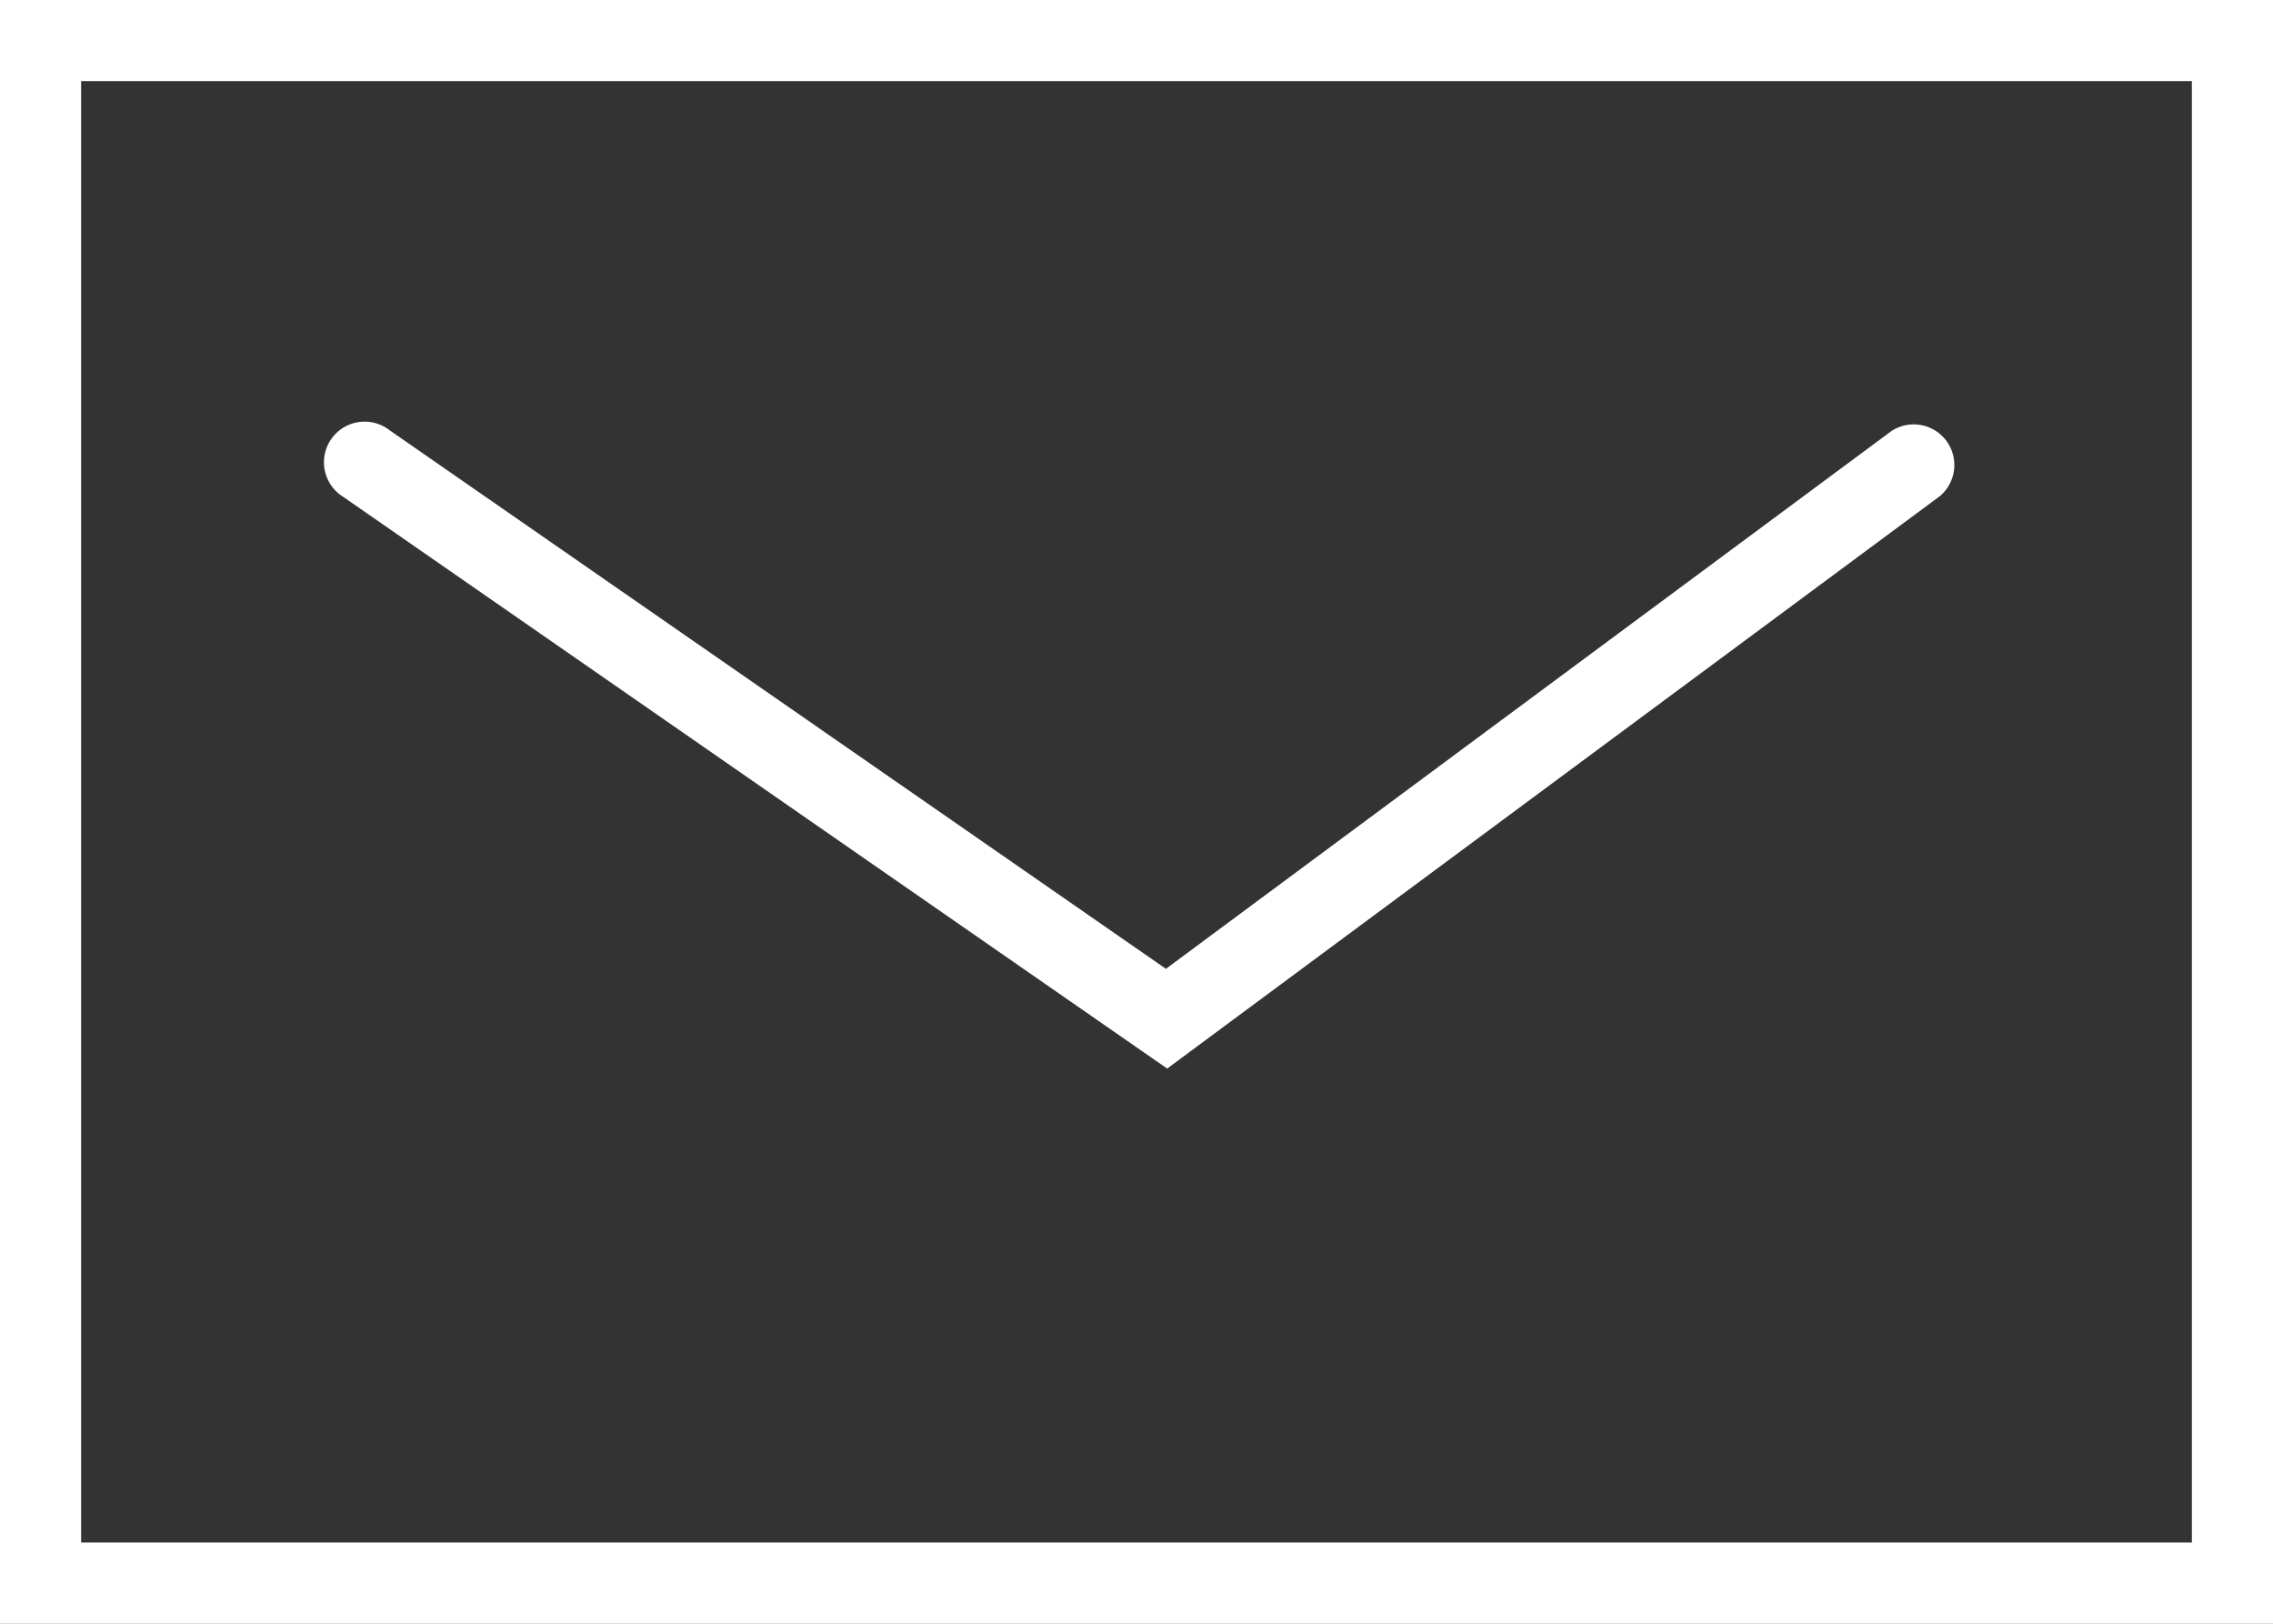
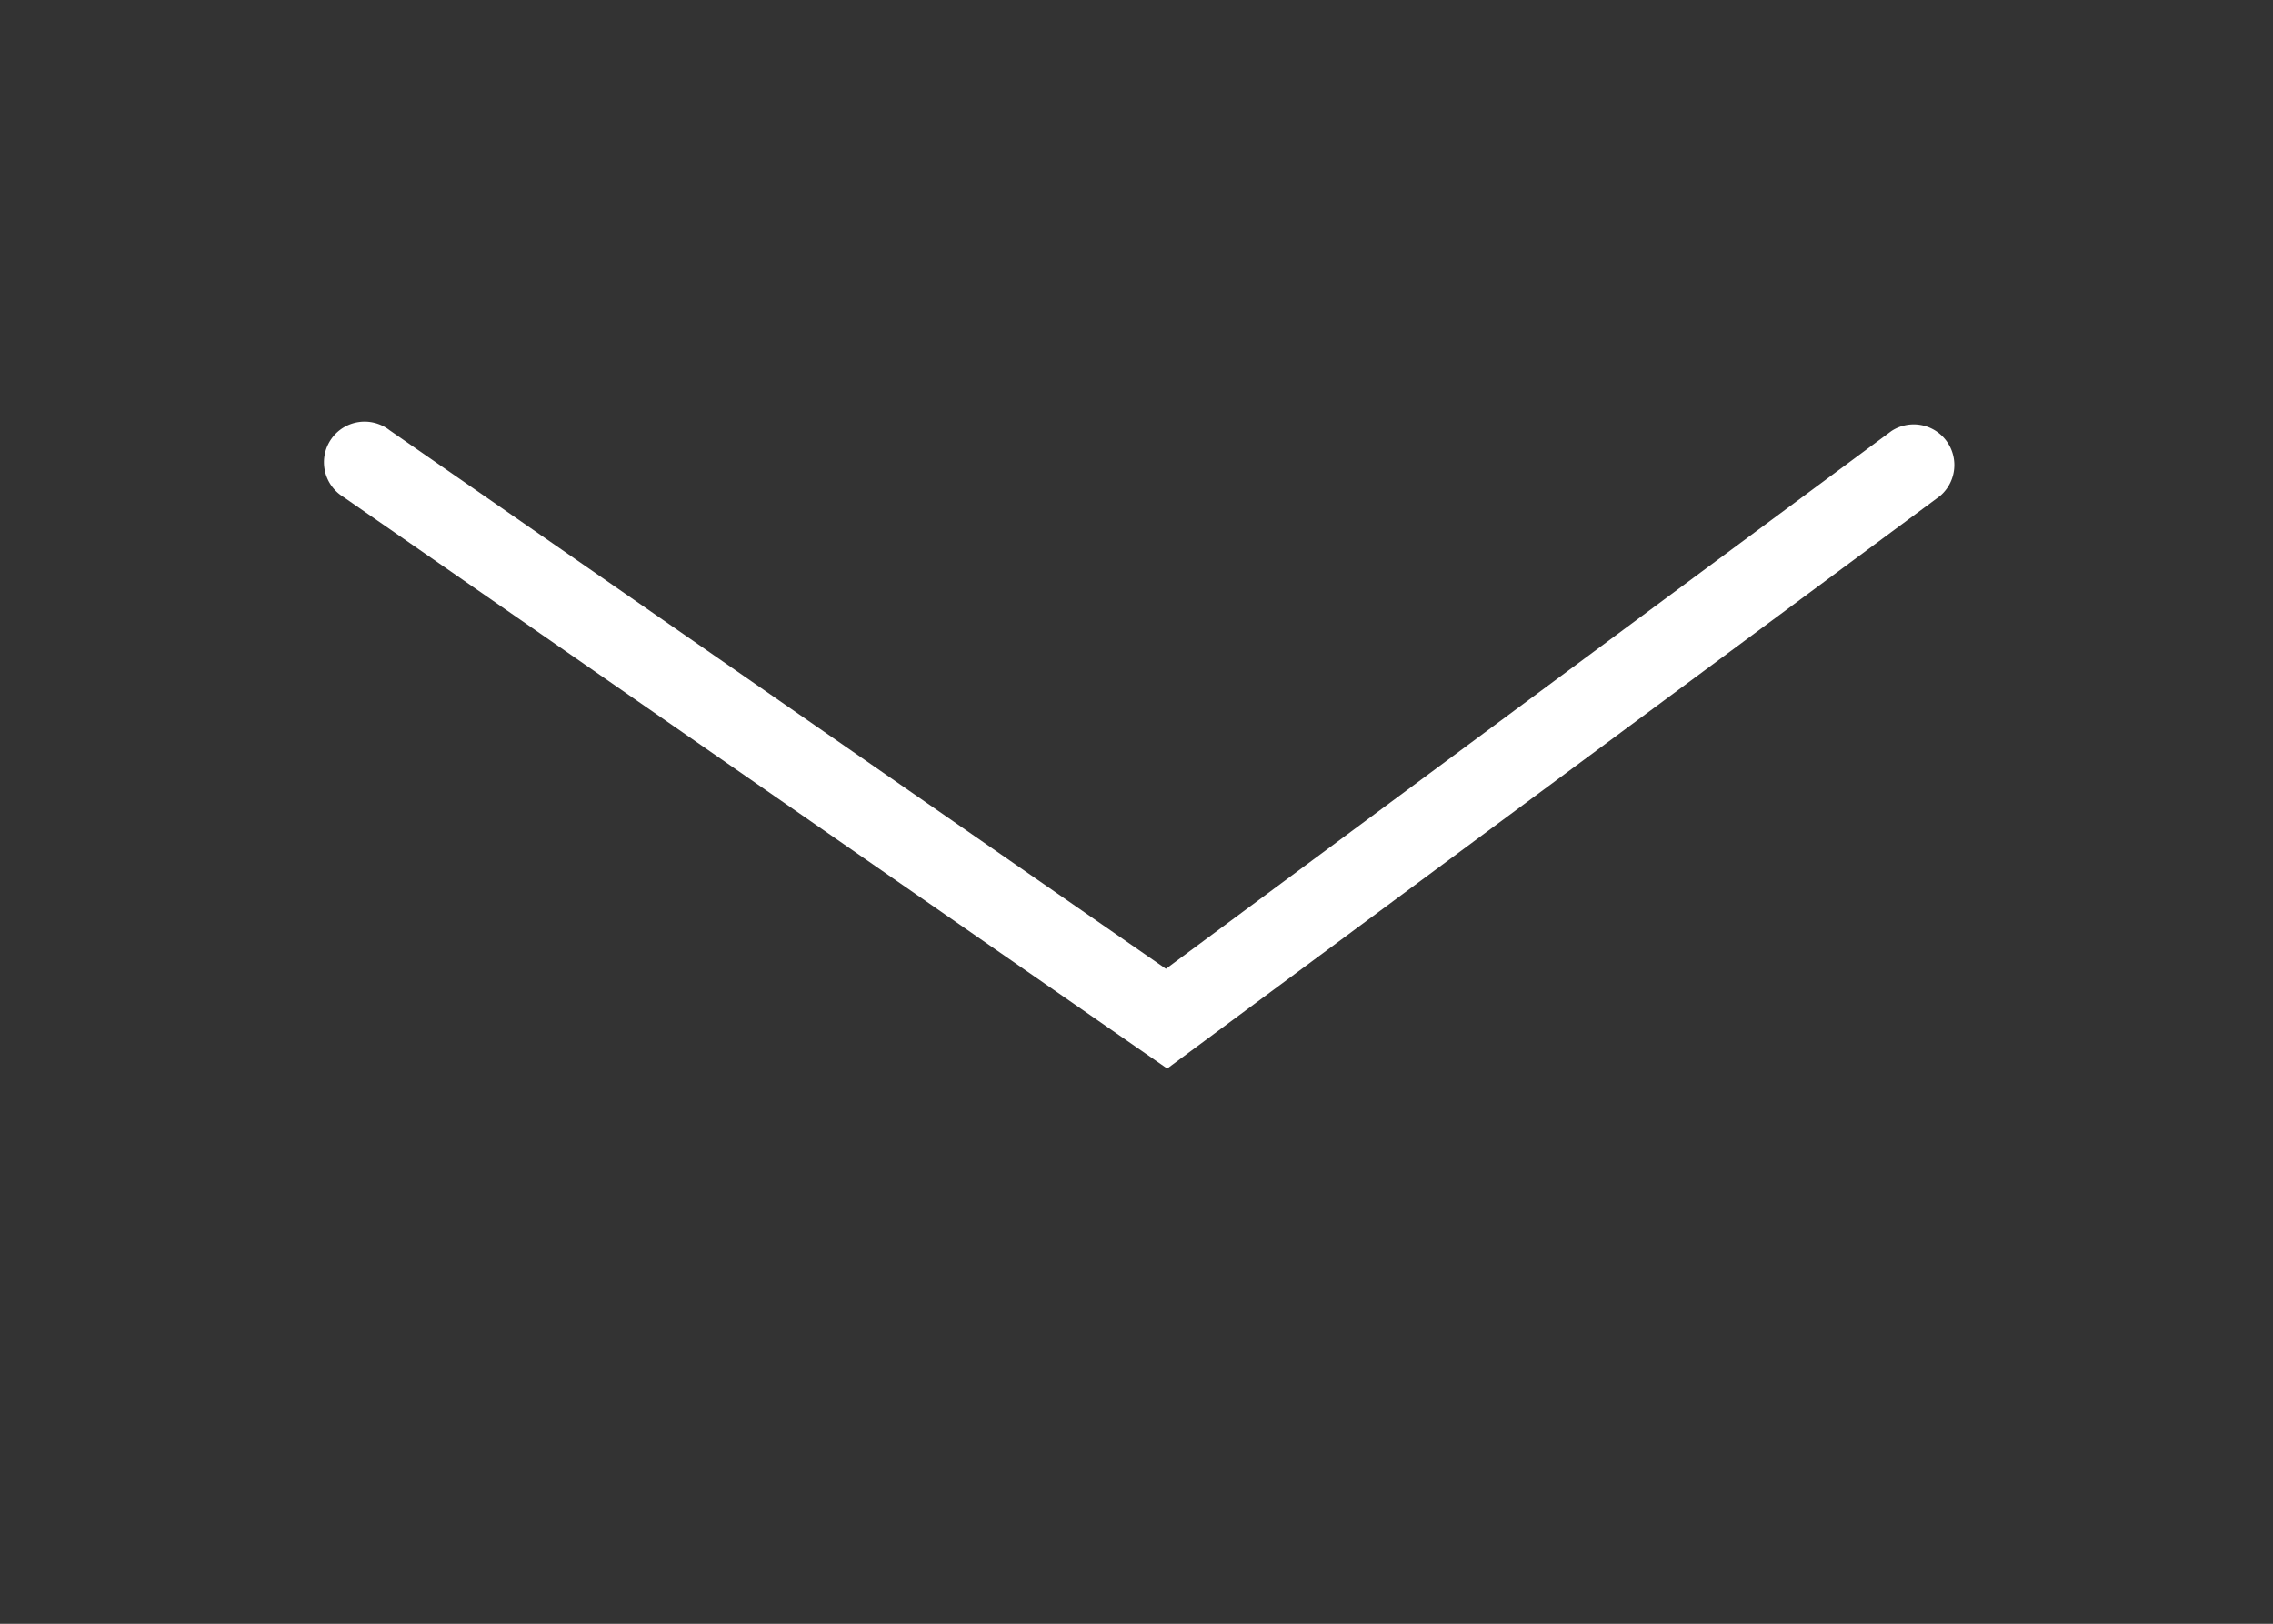
<svg xmlns="http://www.w3.org/2000/svg" id="グループ_15871" data-name="グループ 15871" width="16" height="11.429" viewBox="0 0 16 11.429">
  <rect x="0" y="0" width="16" height="11.429" fill="#333333" stroke="none" />
-   <path id="長方形_5226" data-name="長方形 5226" d="M.571.571V10.857H15.429V.571H.571M0,0H16V11.429H0Z" fill="#fff" />
  <path id="パス_13393" data-name="パス 13393" d="M3987.341,103.334l-5.8-4.024a.286.286,0,1,1,.326-.469l5.465,3.791,5.107-3.785a.286.286,0,0,1,.341.458Z" transform="translate(-3979.125 -95.813)" fill="#fff" />
</svg>